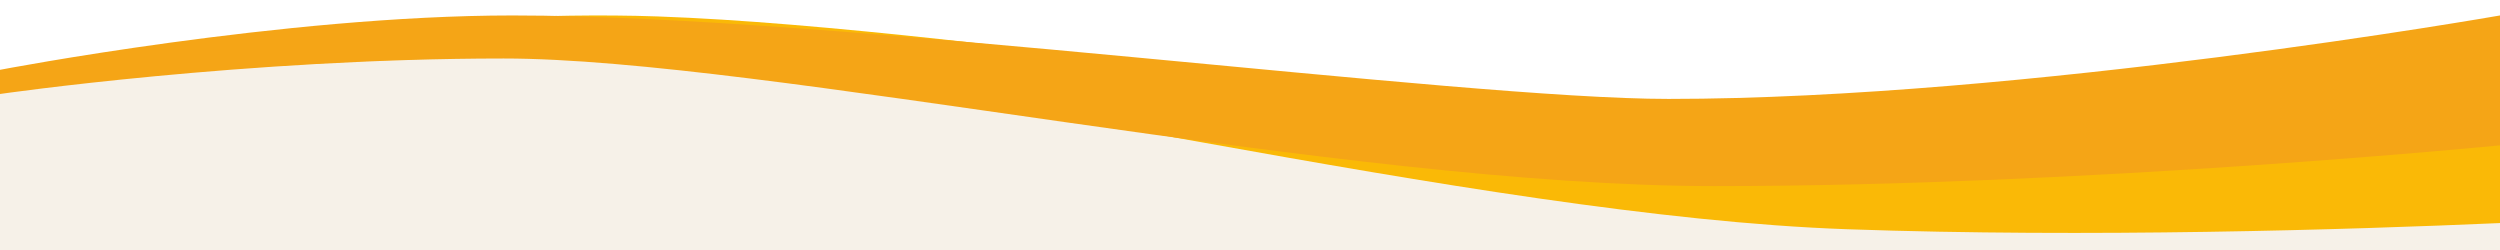
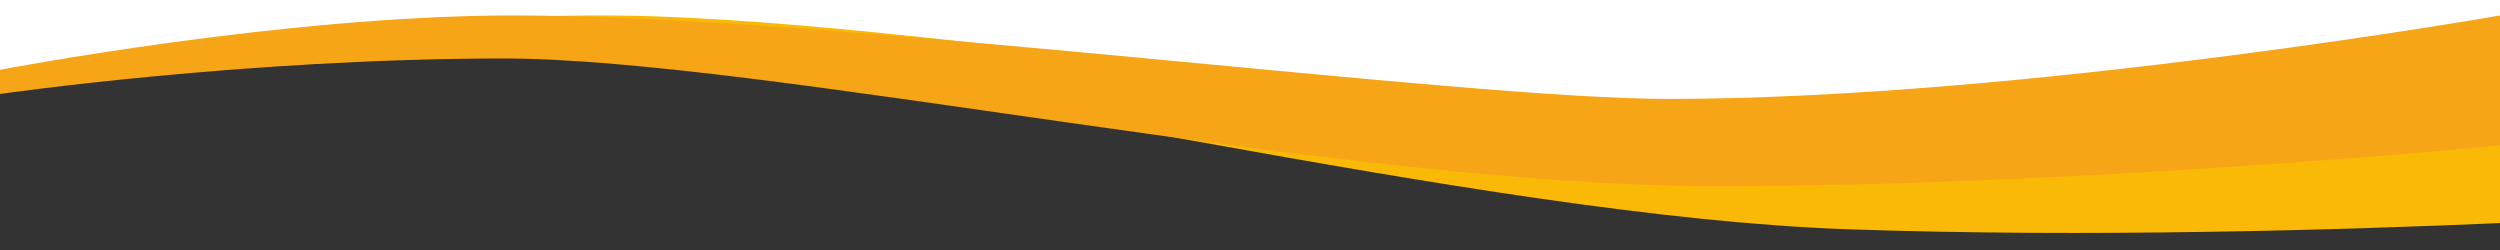
<svg xmlns="http://www.w3.org/2000/svg" version="1.1" id="Ebene_1" x="0px" y="0px" width="1200px" height="120px" viewBox="0 0 1200 120" enable-background="new 0 0 1200 120" xml:space="preserve">
  <rect x="0" y="0" width="1200" height="120" fill="#333333" stroke="none" />
  <path fill="#FFFFFF" d="M0,0v39.281c0,0,117-26.301,197-26.301s254,13.973,332,27.944c78,13.972,320,29.105,423,18.252  c103-10.854,248-25.648,248-25.648V0H0z" />
-   <path fill="#F6F1E8" d="M1200,120V50.928c-80,10.029-384,25.492-505,19.176c-121-6.314-223-28.419-324-43.419  c-101-14.999-220-1.579-268,1.579C55,31.424,0,42.475,0,42.475V120H1200L1200,120z" />
  <path fill="#FAB906" d="M1200,49.855c-81.308,9.014-219.922,21.575-332.637,17.602C766.564,63.898,471.602,13.388,315.786,7.893  C205.916,4.016,68.328,25.291,68.328,25.291L67.55,36.875c0,0,118.753-12.866,242.606-8.5  c123.853,4.368,397.668,75.352,576.457,81.658c115.831,4.086,240.176,0.246,313.387-2.965V49.855z" />
  <path fill="#F5A516" d="M0,33.516c0,0,136-26.097,246-26.097c156,0,454,40.062,554.919,40.062C972,47.48,1200,7.419,1200,7.419  V69.76c0,0-198,19.572-377,19.572S365.75,28.079,241.75,28.079S0,45.115,0,45.115V33.516z" />
</svg>